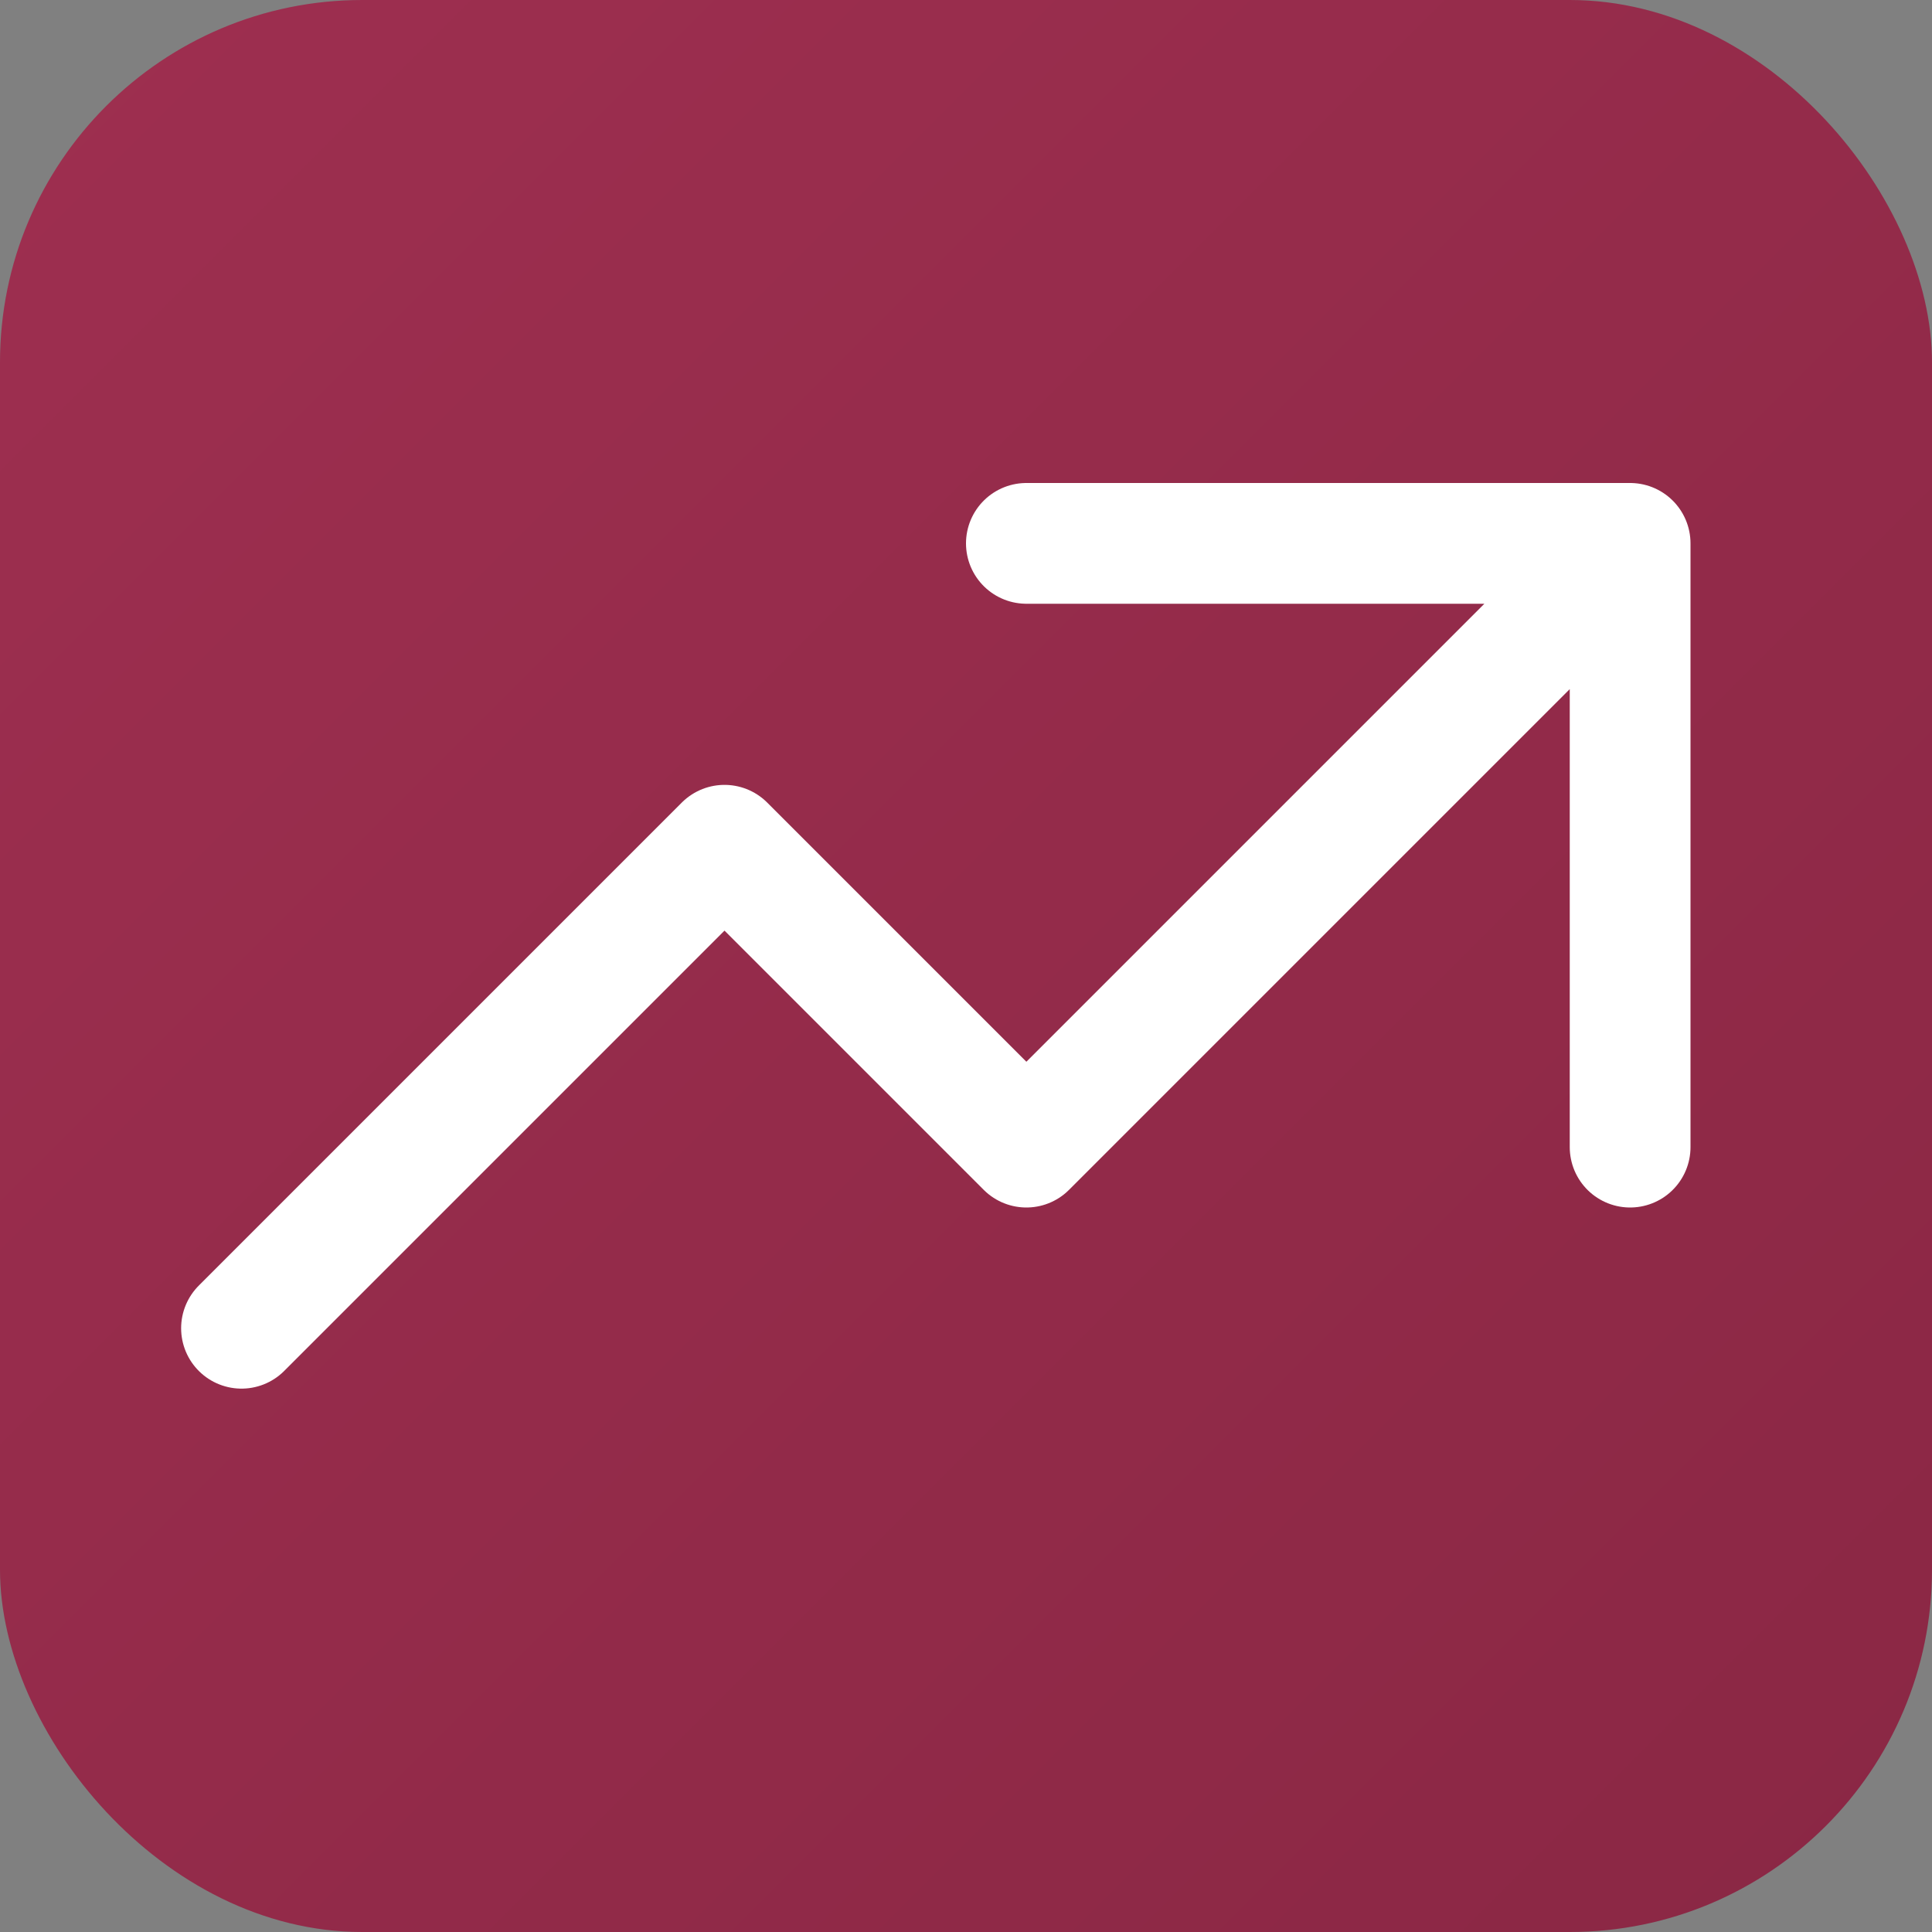
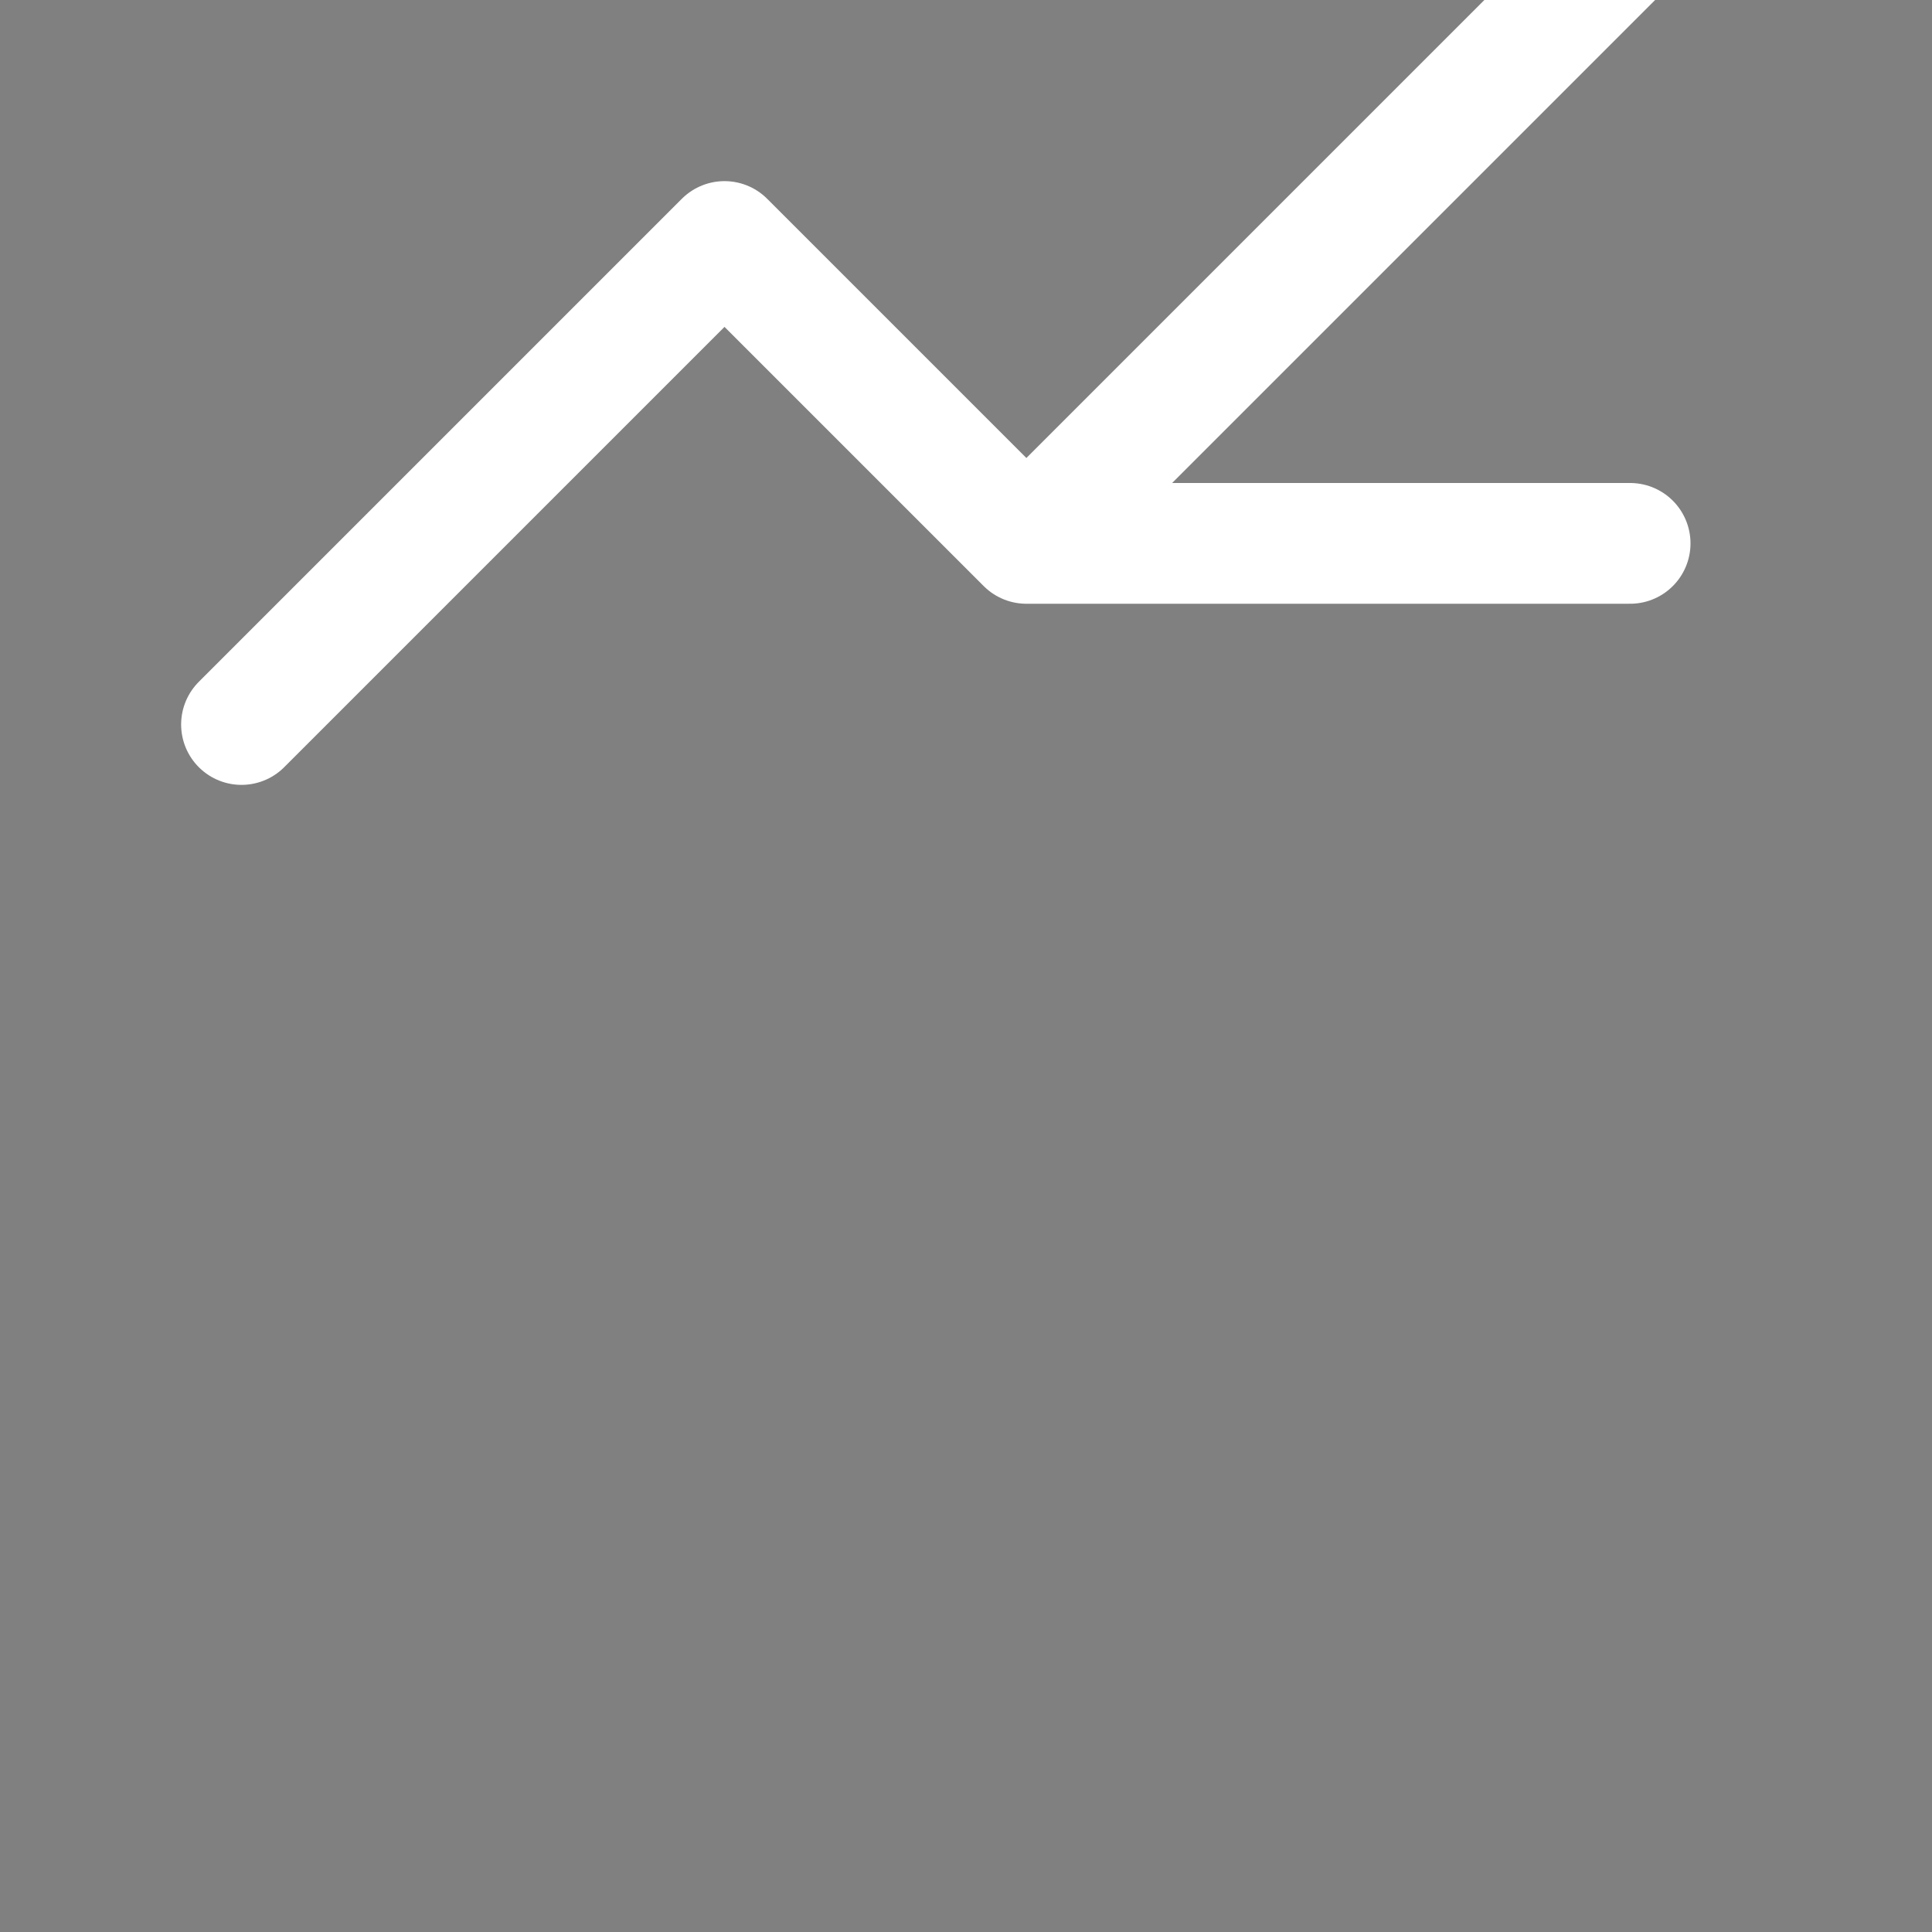
<svg xmlns="http://www.w3.org/2000/svg" viewBox="0 0 32 32">
  <rect x="0" y="0" width="32" height="32" fill="#808080" stroke="none" />
  <defs>
    <linearGradient id="bg" x1="0%" y1="0%" x2="100%" y2="100%">
      <stop offset="0%" style="stop-color:#9e2f50" />
      <stop offset="100%" style="stop-color:#8a2744" />
    </linearGradient>
  </defs>
-   <rect width="32" height="32" rx="6" fill="url(#bg)" />
-   <path stroke="white" stroke-width="2" stroke-linecap="round" stroke-linejoin="round" fill="none" d="M17 9h10m0 0v10m0-10l-10 10-5-5-8 8" />
+   <path stroke="white" stroke-width="2" stroke-linecap="round" stroke-linejoin="round" fill="none" d="M17 9h10m0 0m0-10l-10 10-5-5-8 8" />
</svg>